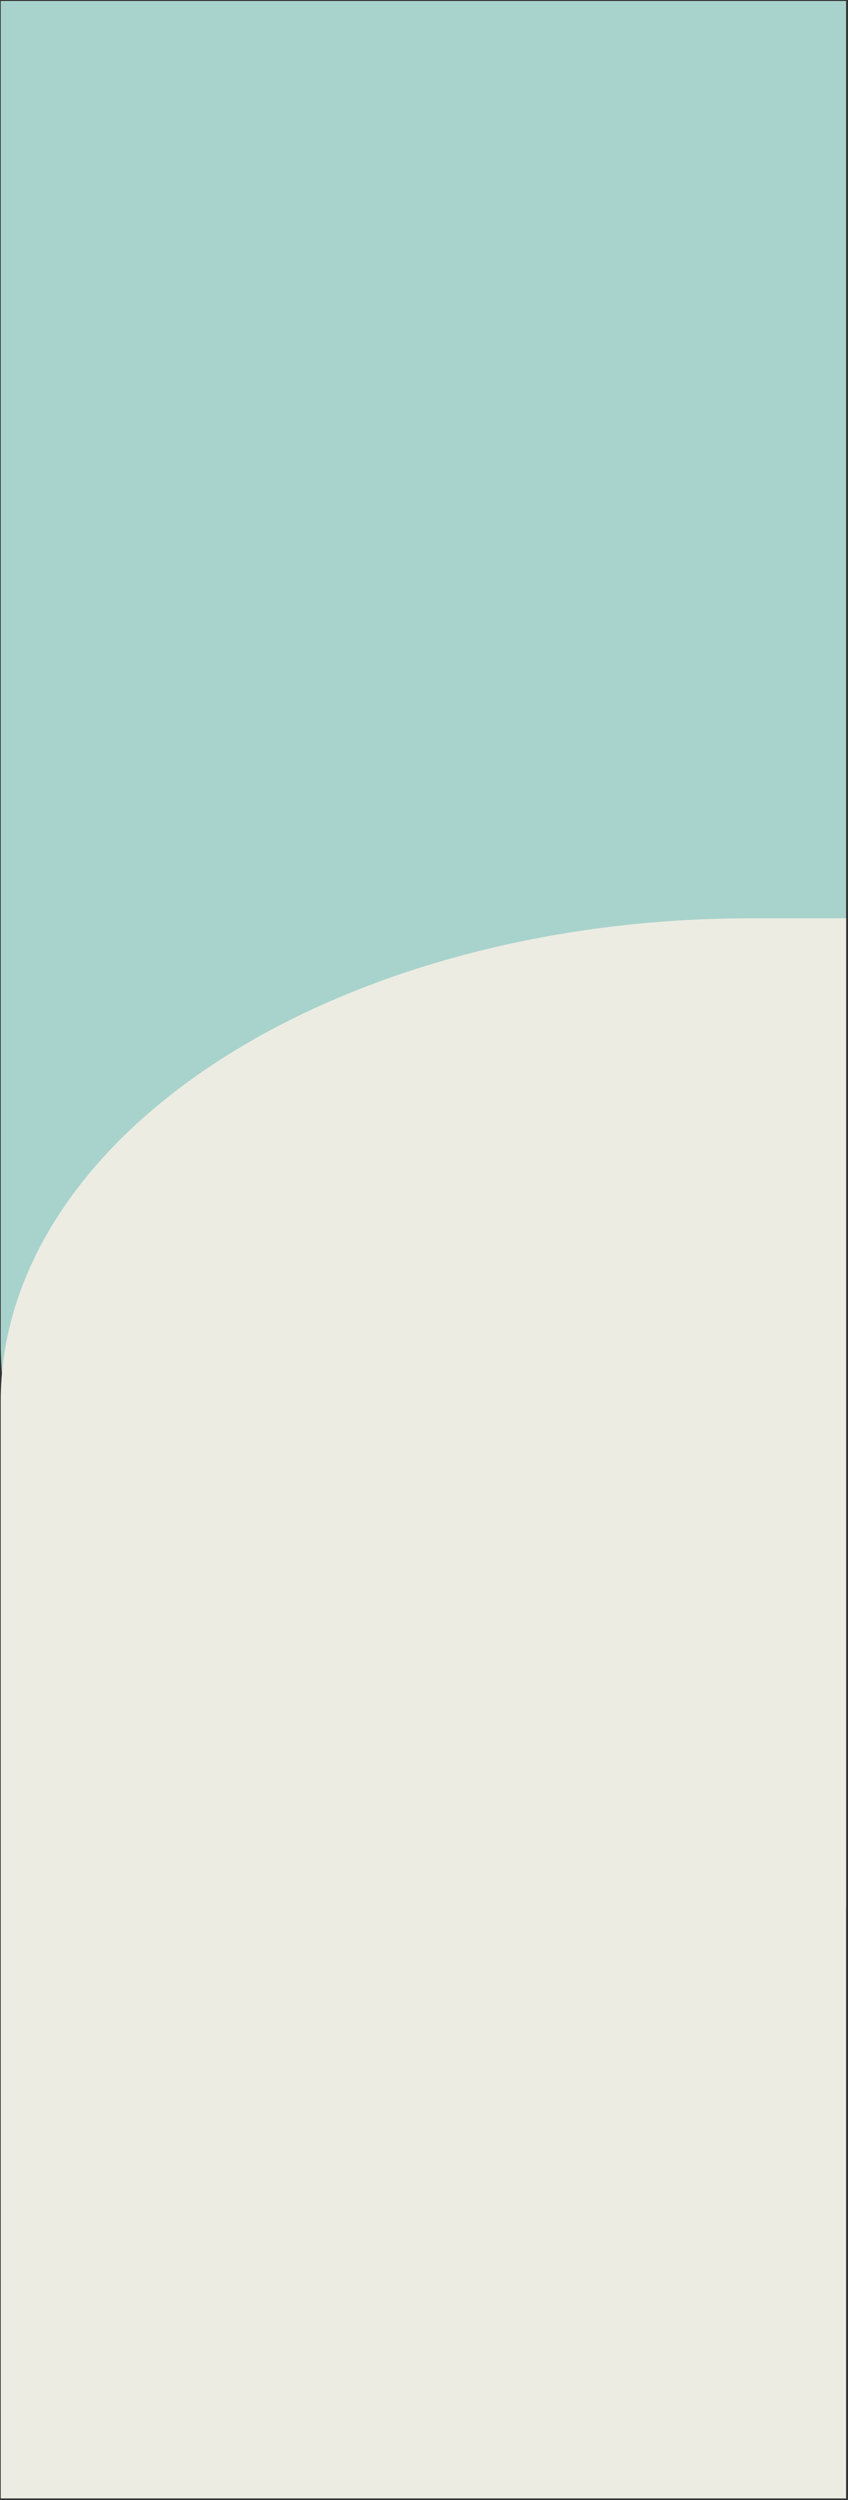
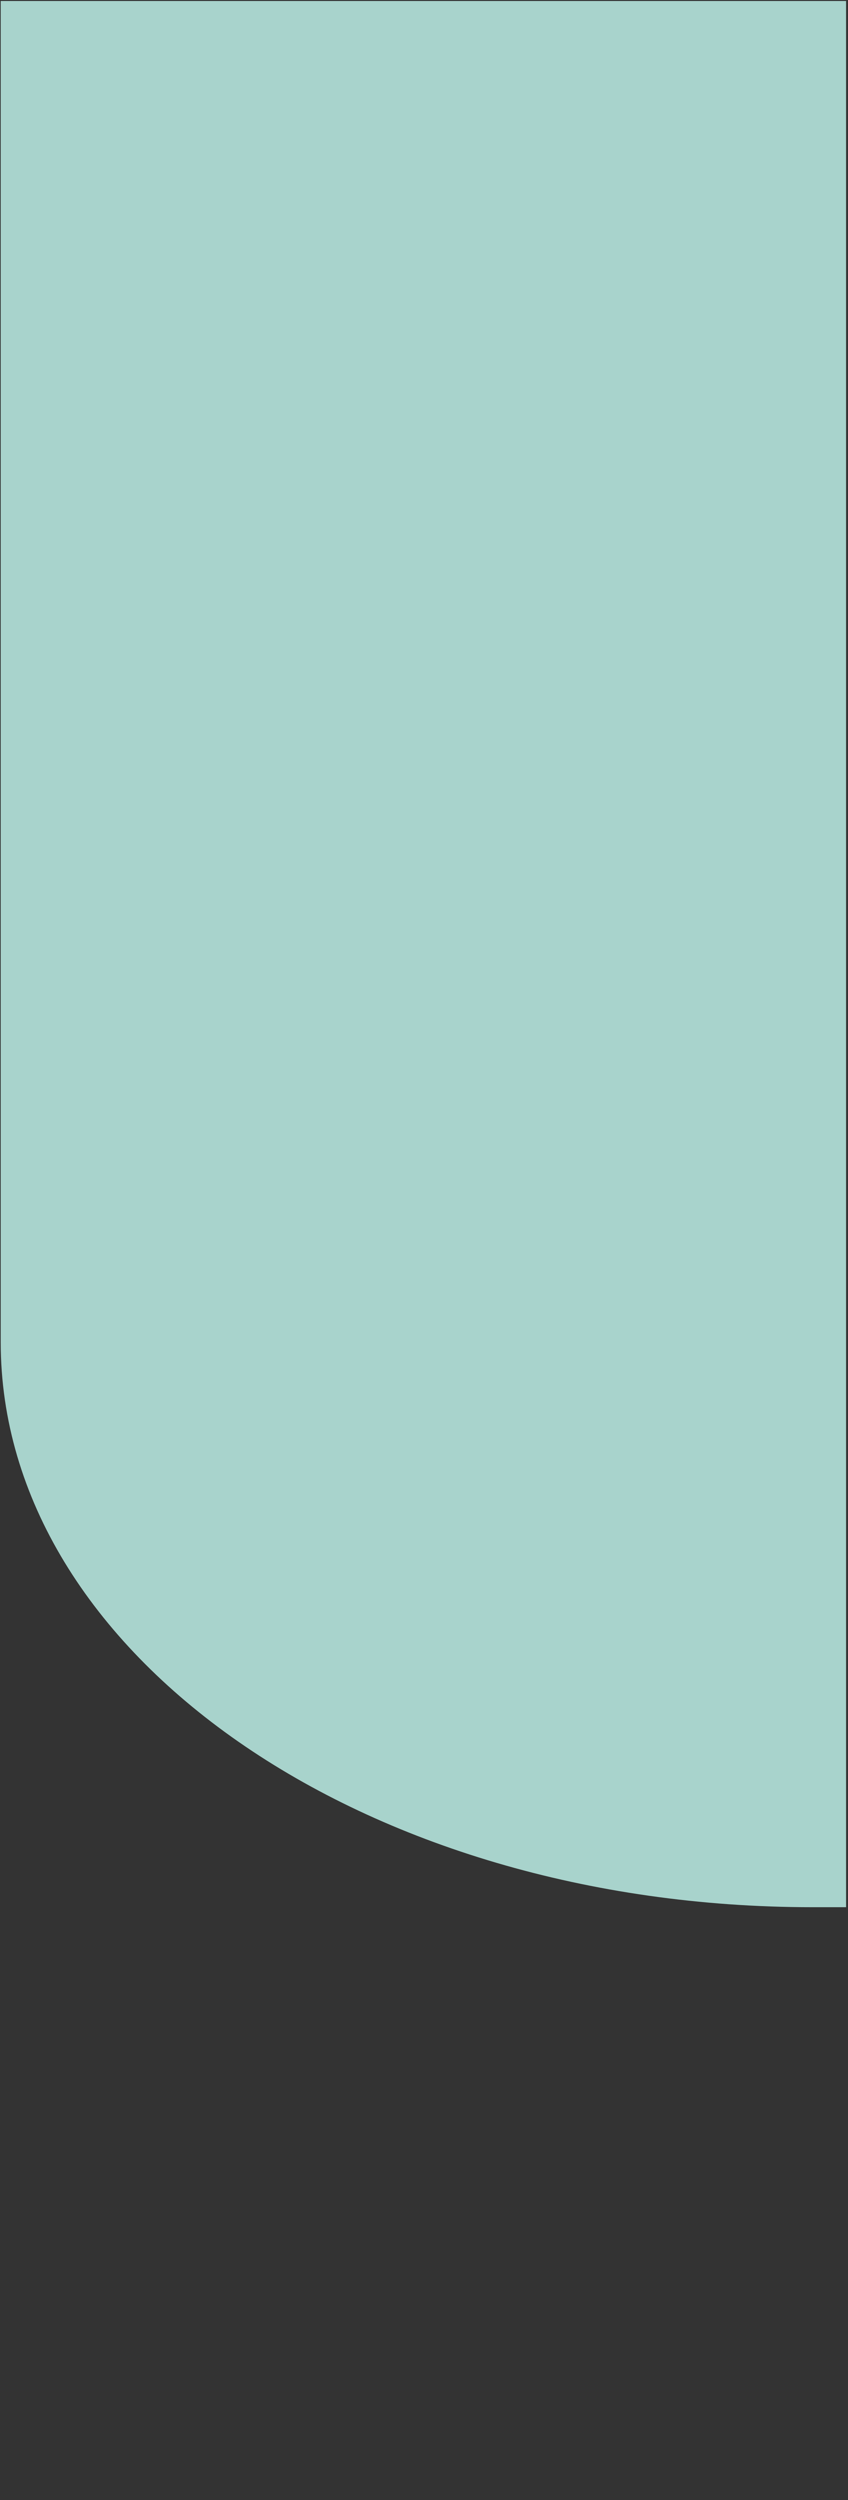
<svg xmlns="http://www.w3.org/2000/svg" width="320px" height="943px" viewBox="0 0 320 943" version="1.1">
  <rect x="0" y="0" width="320" height="943" fill="#333333" stroke="none" />
  <title>Mobile</title>
  <g id="Mobile" stroke="none" stroke-width="1" fill="none" fill-rule="evenodd">
    <g id="lightsteel_left_lightgray_right_rounded-b-full" transform="translate(160.137, 471.189) rotate(90) translate(-160.137, -471.189) translate(-311.363, 311.189)" fill-rule="nonzero">
      <path d="M213.77,0.863 L719.689,0.863 L719.689,319.863 L0.689,319.863 L0.689,307.134 C0.689,137.985 96.088,0.863 213.77,0.863 Z" id="fond_bleu" fill="#A8D3CC" transform="translate(360.189, 160.363) rotate(180) translate(-360.189, -160.363) " />
-       <path d="M346.689,0.863 L942.689,0.863 L942.689,319.863 L528.769,319.863 C480.475,319.863 434.159,290.063 400.012,237.019 C365.864,183.974 346.689,112.032 346.689,37.02 L346.689,0.863 Z" id="fond_beige" fill="#ECECE3" />
    </g>
  </g>
</svg>